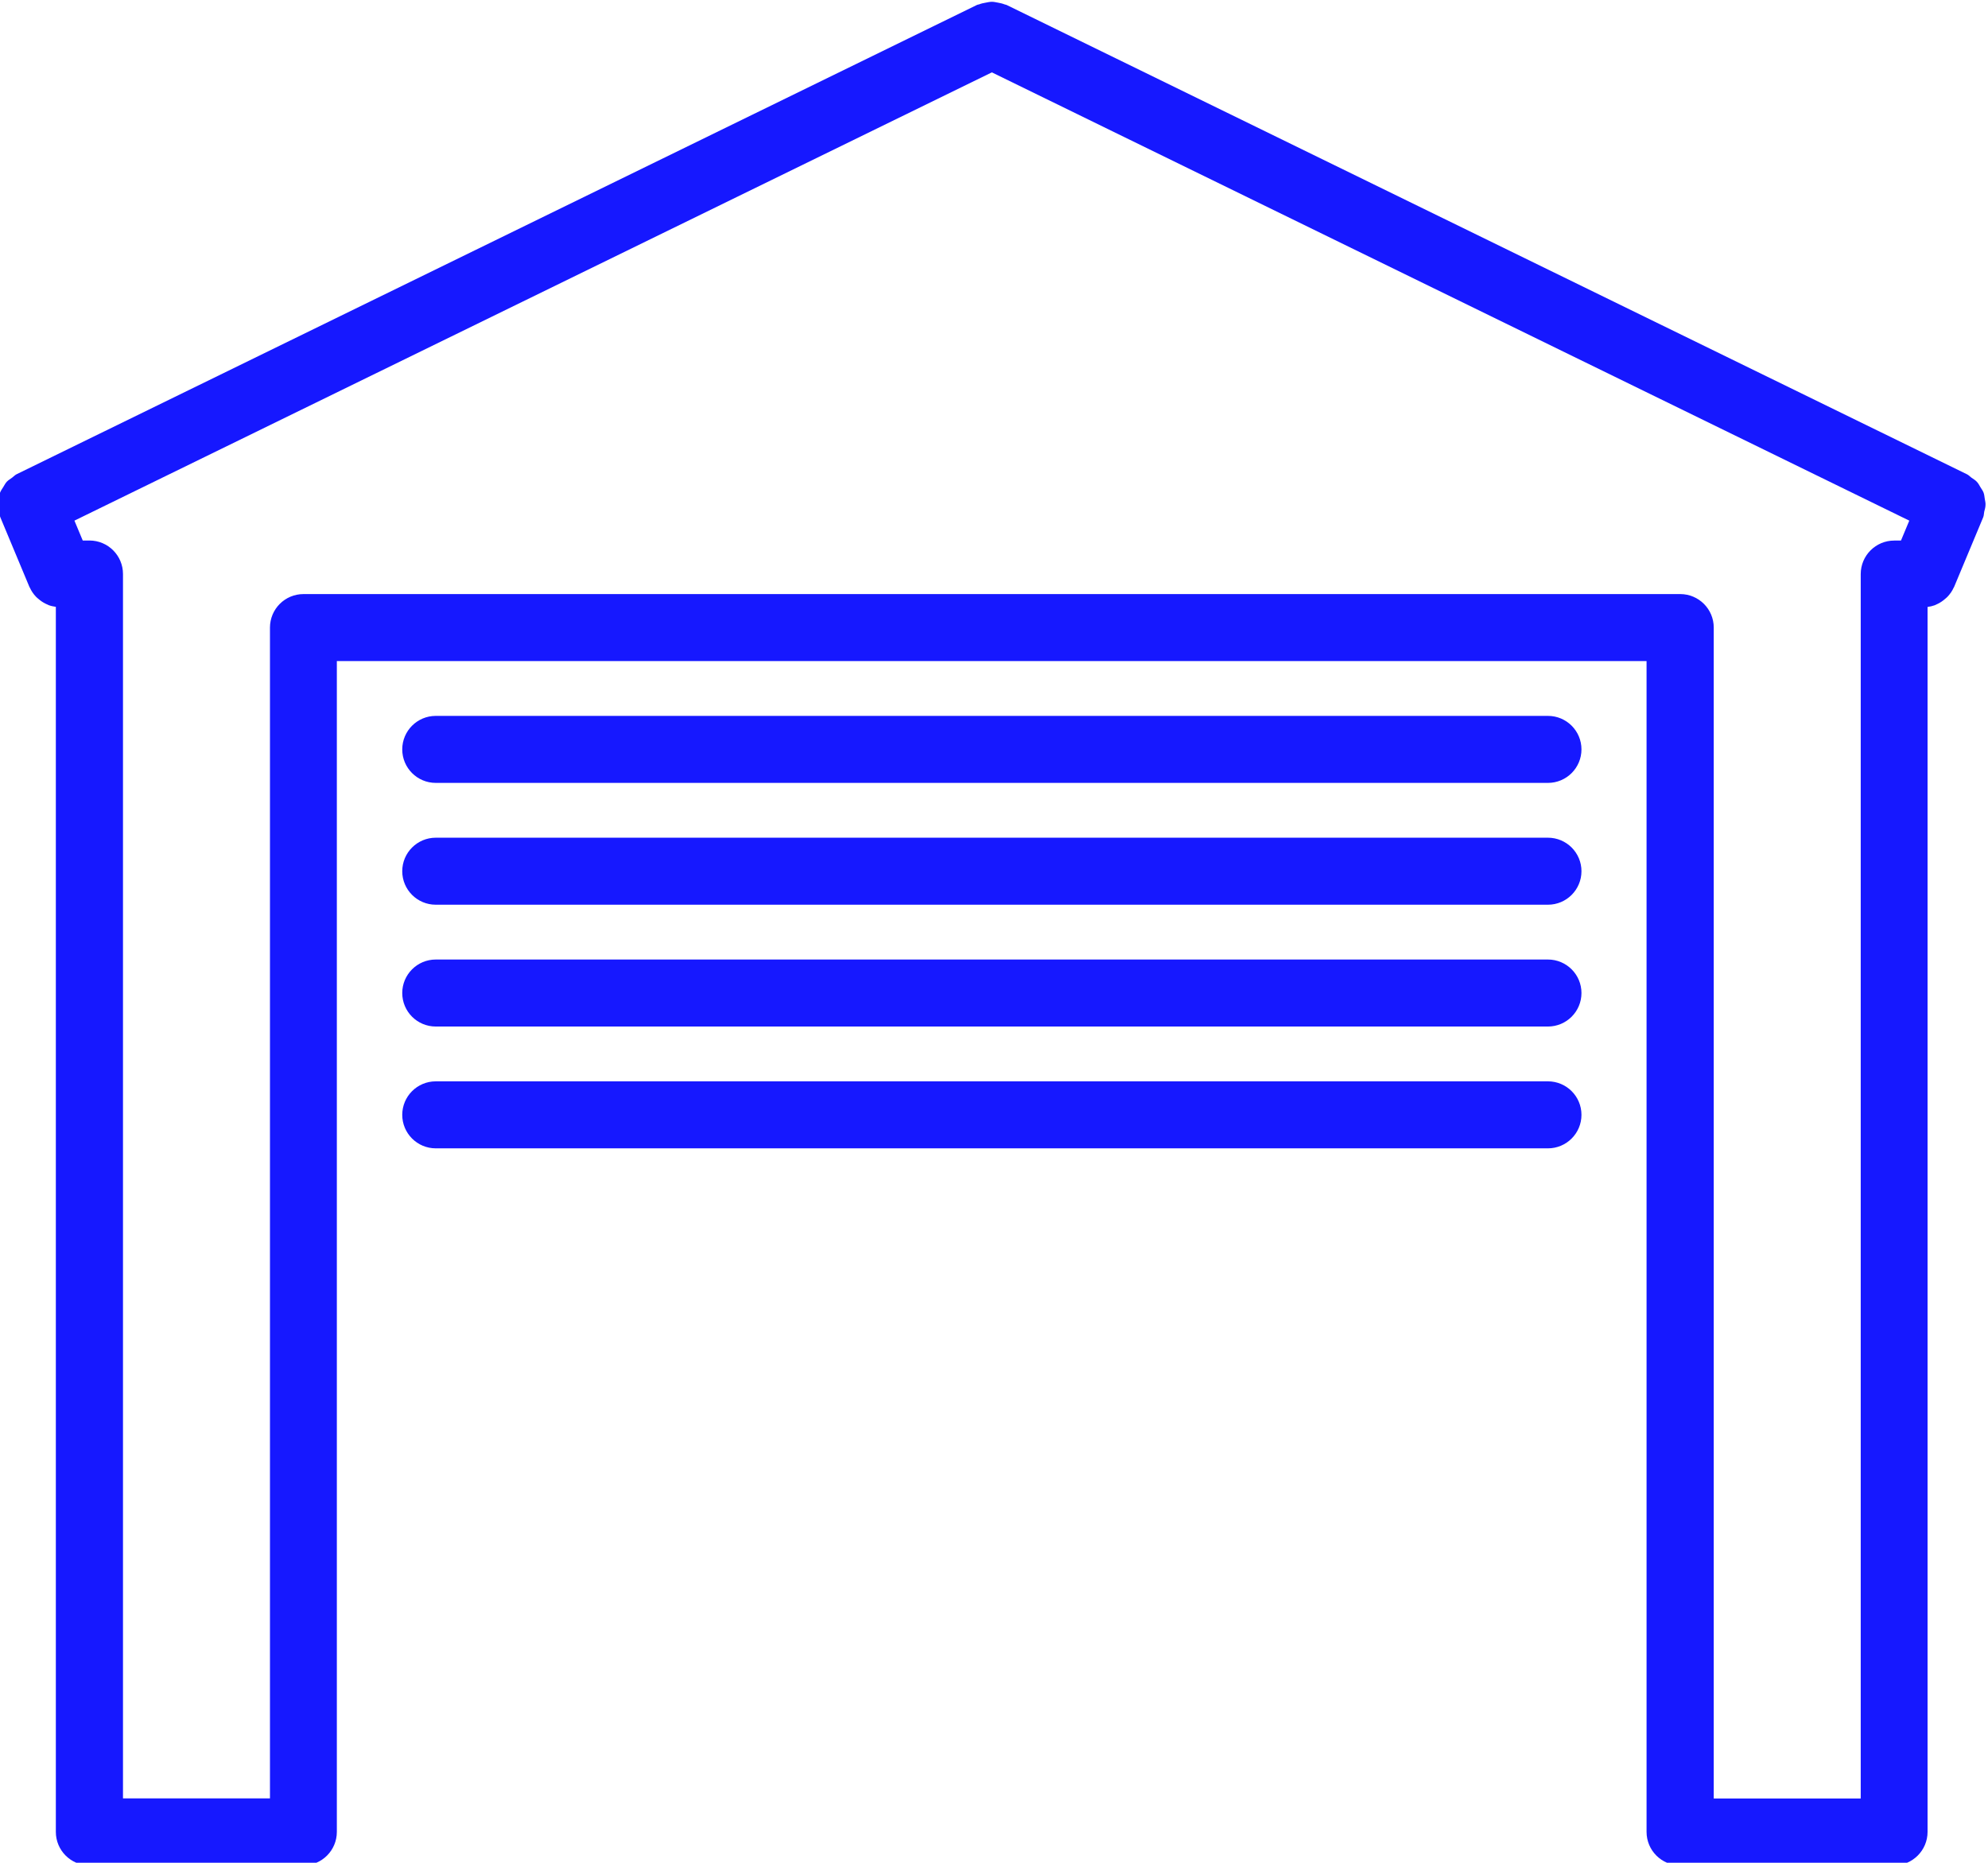
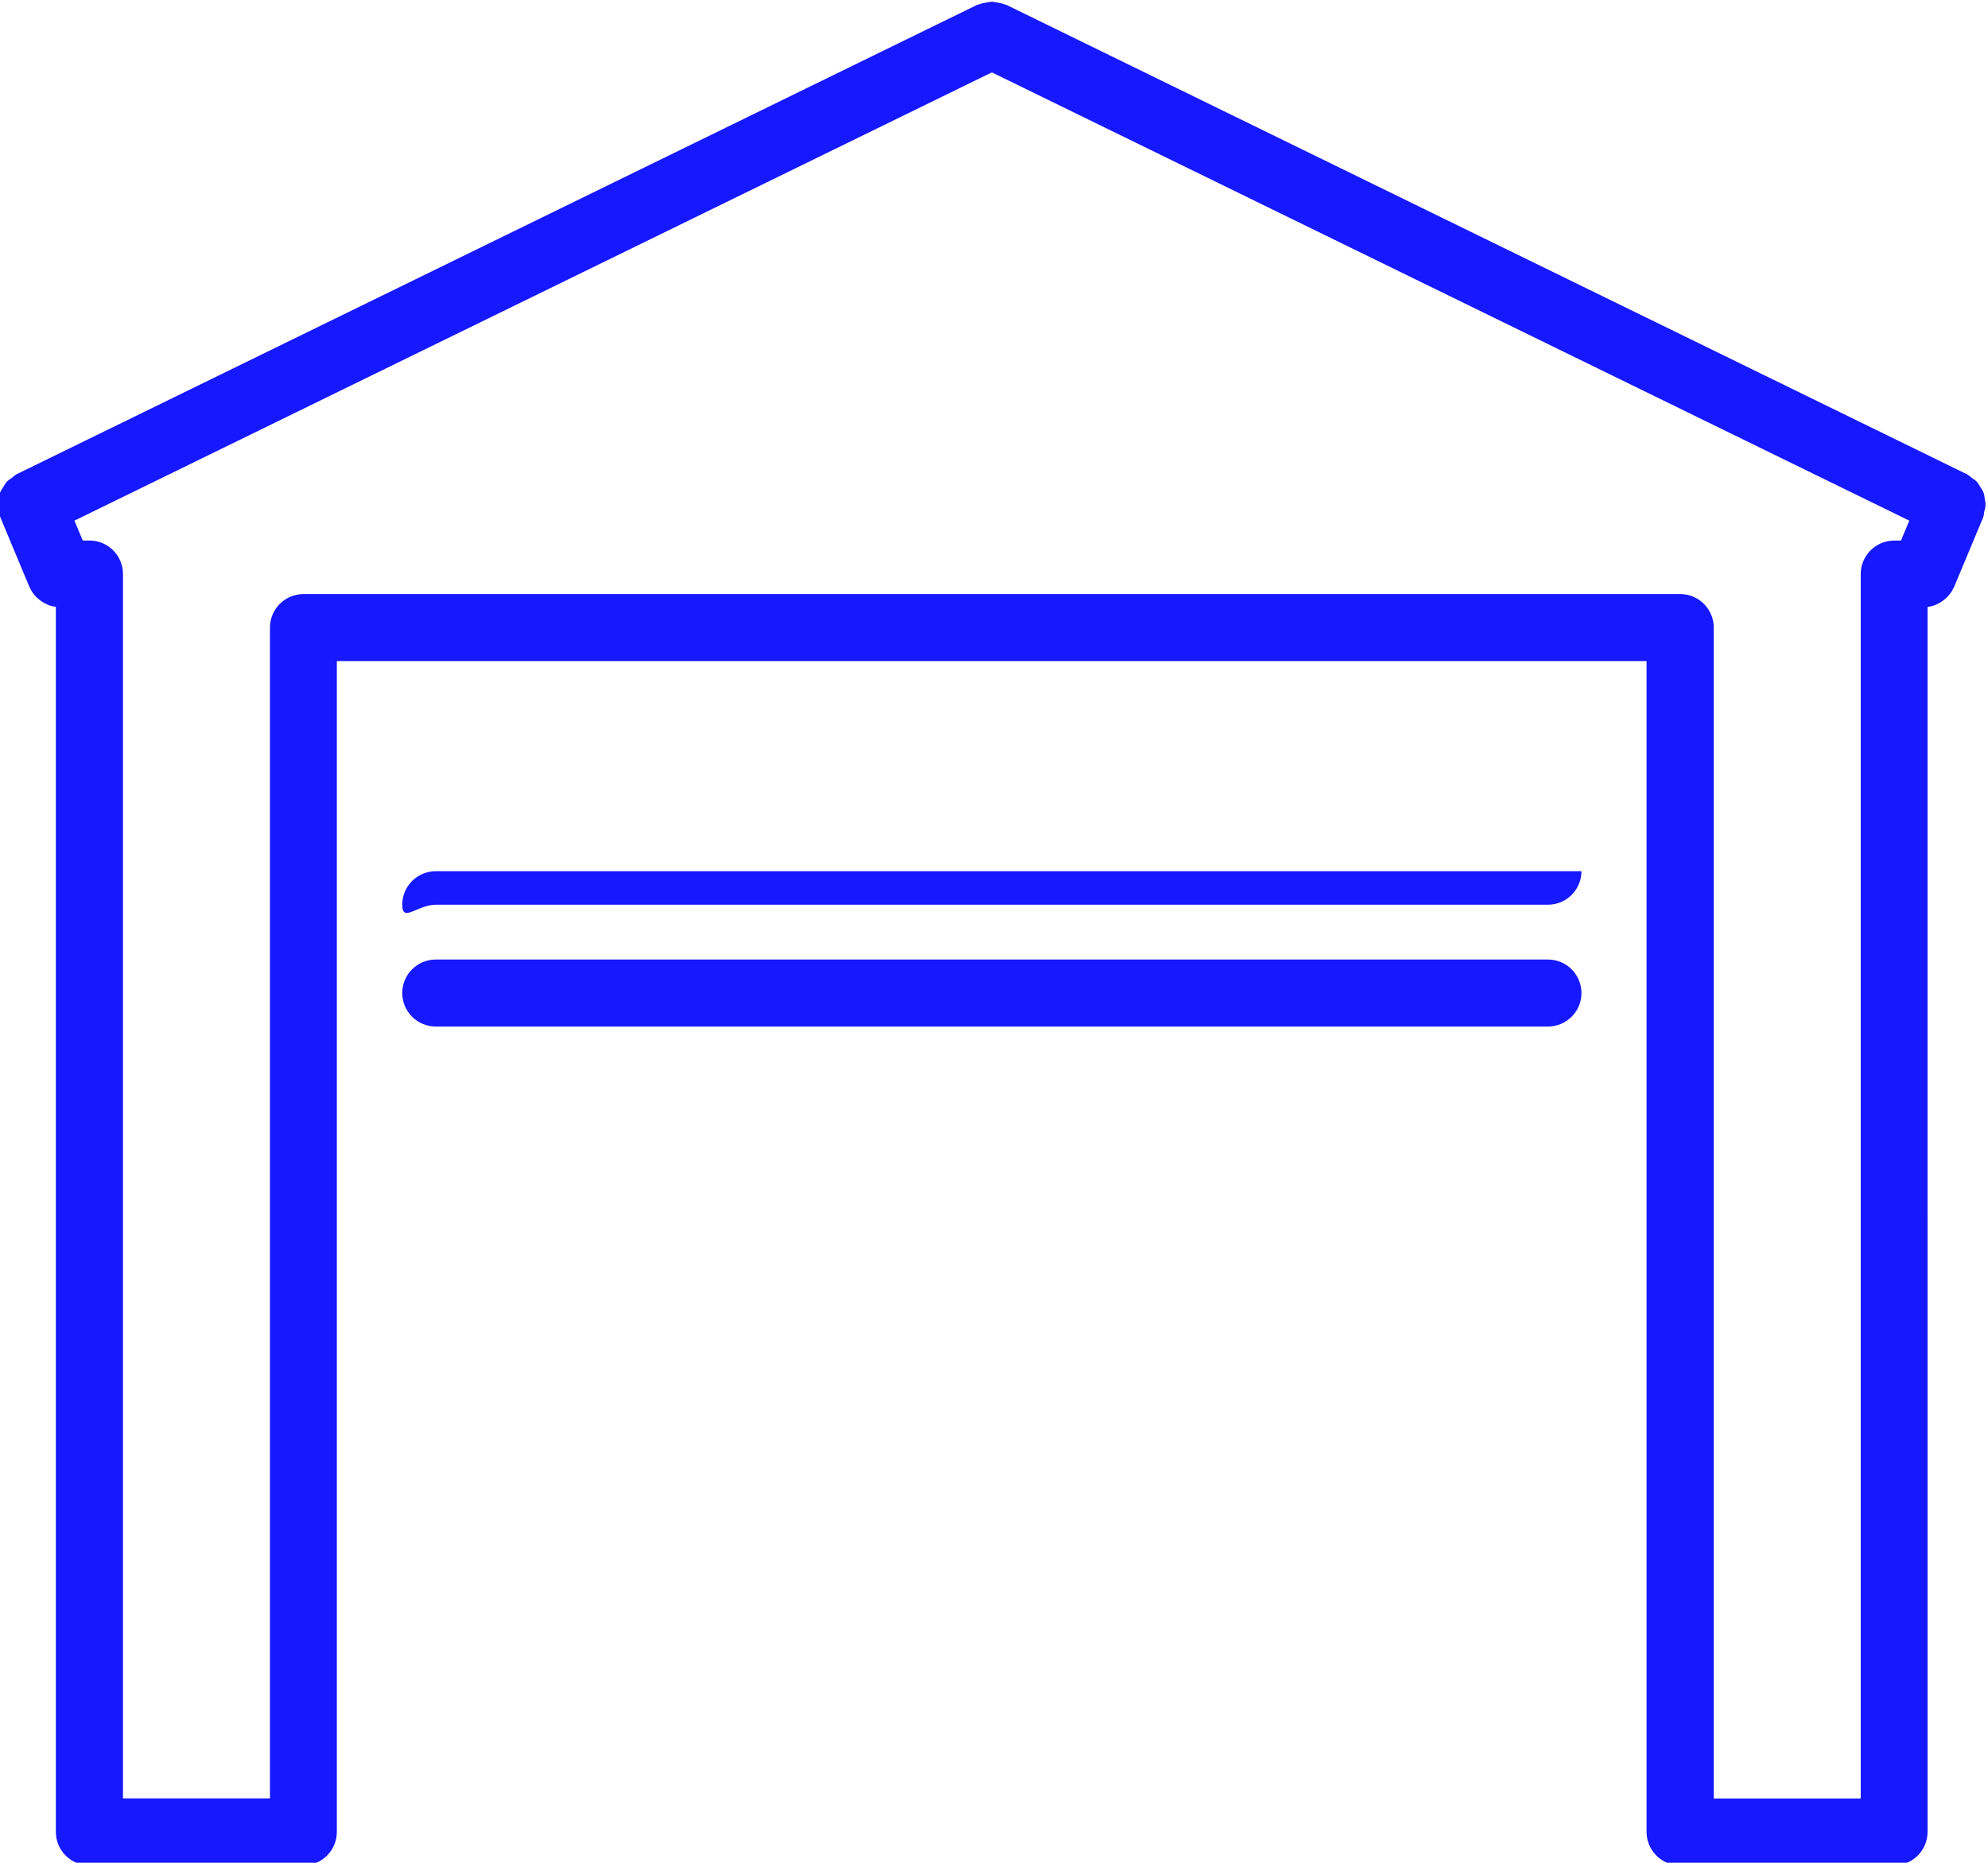
<svg xmlns="http://www.w3.org/2000/svg" fill="#1618ff" height="41.7" preserveAspectRatio="xMidYMid meet" version="1" viewBox="1.8 3.1 44.5 41.7" width="44.5" zoomAndPan="magnify">
  <g id="change1_1">
    <path d="M46.228,14.269c-0.008-0.047-0.01-0.095-0.027-0.14s-0.046-0.083-0.071-0.124c-0.024-0.041-0.045-0.083-0.079-0.119 c-0.033-0.037-0.078-0.062-0.119-0.091c-0.035-0.025-0.061-0.057-0.101-0.077L24.33,3.21c-0.014-0.007-0.03-0.005-0.044-0.012 c-0.048-0.02-0.098-0.029-0.149-0.039c-0.045-0.008-0.089-0.019-0.134-0.019c-0.047,0-0.093,0.011-0.141,0.02 c-0.049,0.009-0.097,0.018-0.143,0.037c-0.016,0.006-0.032,0.005-0.047,0.012l-21.5,10.507c-0.04,0.02-0.066,0.052-0.101,0.077 c-0.041,0.03-0.085,0.055-0.119,0.091c-0.033,0.036-0.053,0.078-0.079,0.119c-0.025,0.041-0.054,0.079-0.071,0.124 c-0.017,0.045-0.02,0.093-0.028,0.14c-0.008,0.047-0.021,0.093-0.02,0.141c0.001,0.05,0.018,0.098,0.029,0.147 c0.009,0.041,0.007,0.083,0.024,0.124l0.651,1.559l0,0c0.002,0.006,0.006,0.01,0.009,0.015c0.035,0.078,0.082,0.145,0.137,0.204 c0.017,0.019,0.037,0.033,0.056,0.05c0.048,0.042,0.1,0.078,0.157,0.106c0.024,0.012,0.047,0.024,0.072,0.034 c0.052,0.019,0.105,0.03,0.161,0.038v27.424c0,0.414,0.336,0.75,0.75,0.75h4.79c0.414,0,0.75-0.336,0.75-0.75v-26.21h29.317v26.21 c0,0.414,0.336,0.75,0.75,0.75h4.79c0.413,0,0.75-0.336,0.75-0.75V16.687c0.055-0.007,0.108-0.019,0.161-0.038 c0.025-0.01,0.048-0.021,0.072-0.034c0.057-0.028,0.108-0.063,0.157-0.106c0.019-0.017,0.039-0.031,0.056-0.05 c0.056-0.059,0.104-0.126,0.139-0.204c0.002-0.005,0.006-0.009,0.009-0.015l0,0l0.651-1.559c0.017-0.041,0.015-0.083,0.023-0.124 c0.012-0.05,0.028-0.098,0.029-0.147C46.249,14.361,46.235,14.315,46.228,14.269z M40.161,17.149c0-0.414-0.336-0.75-0.75-0.75 H8.593c-0.414,0-0.75,0.336-0.75,0.75v26.21h-3.29V15.95c0-0.414-0.336-0.75-0.75-0.75H3.652l-0.186-0.445L24.002,4.72 l20.536,10.035l-0.186,0.446h-0.151c-0.414,0-0.75,0.336-0.75,0.75v27.41h-3.29V17.149z" fill="inherit" />
  </g>
  <g id="change1_2">
-     <path d="M11.554,20.626H36.45c0.414,0,0.75-0.336,0.75-0.75s-0.336-0.75-0.75-0.75H11.554c-0.414,0-0.75,0.336-0.75,0.75 S11.14,20.626,11.554,20.626z" fill="inherit" />
-   </g>
+     </g>
  <g id="change1_3">
-     <path d="M11.554,23.353H36.45c0.414,0,0.75-0.336,0.75-0.75s-0.336-0.75-0.75-0.75H11.554c-0.414,0-0.75,0.336-0.75,0.75 S11.14,23.353,11.554,23.353z" fill="inherit" />
+     <path d="M11.554,23.353H36.45c0.414,0,0.75-0.336,0.75-0.75H11.554c-0.414,0-0.75,0.336-0.75,0.75 S11.14,23.353,11.554,23.353z" fill="inherit" />
  </g>
  <g id="change1_4">
    <path d="M11.554,26.08H36.45c0.414,0,0.75-0.336,0.75-0.75s-0.336-0.75-0.75-0.75H11.554c-0.414,0-0.75,0.336-0.75,0.75 S11.14,26.08,11.554,26.08z" fill="inherit" />
  </g>
  <g id="change1_5">
-     <path d="M11.554,28.807H36.45c0.414,0,0.75-0.336,0.75-0.75s-0.336-0.75-0.75-0.75H11.554c-0.414,0-0.75,0.336-0.75,0.75 S11.14,28.807,11.554,28.807z" fill="inherit" />
-   </g>
+     </g>
</svg>